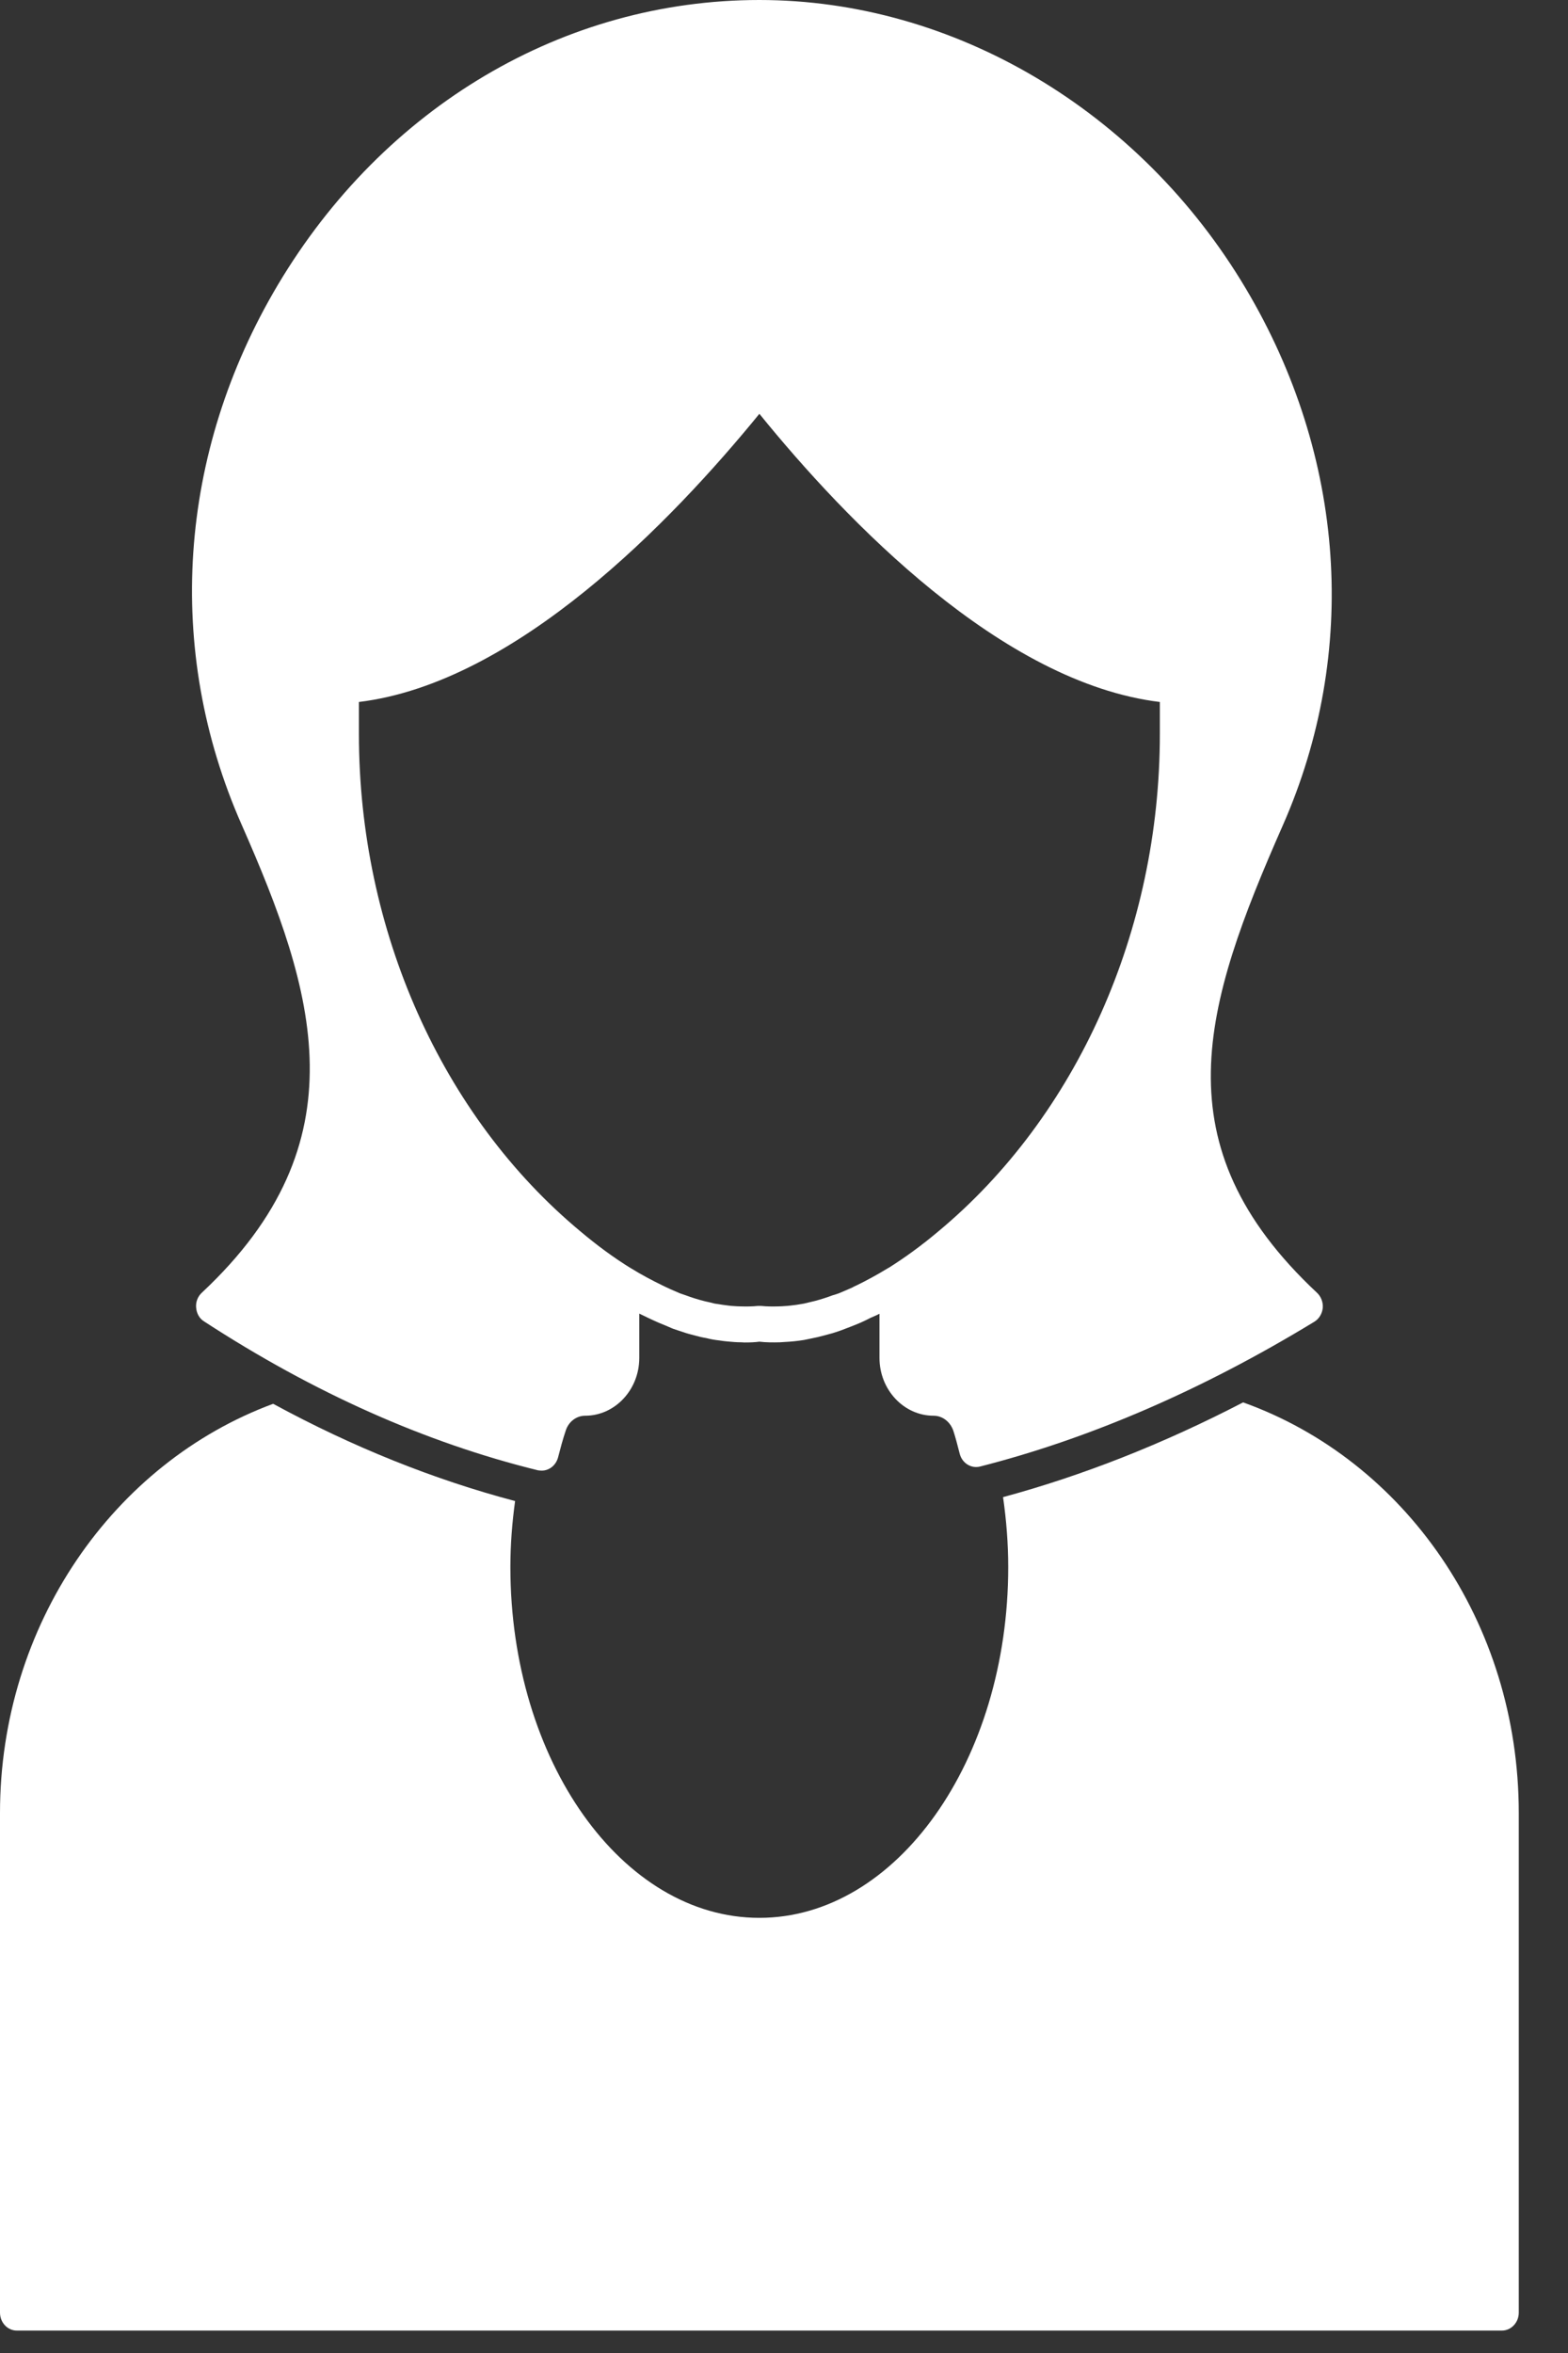
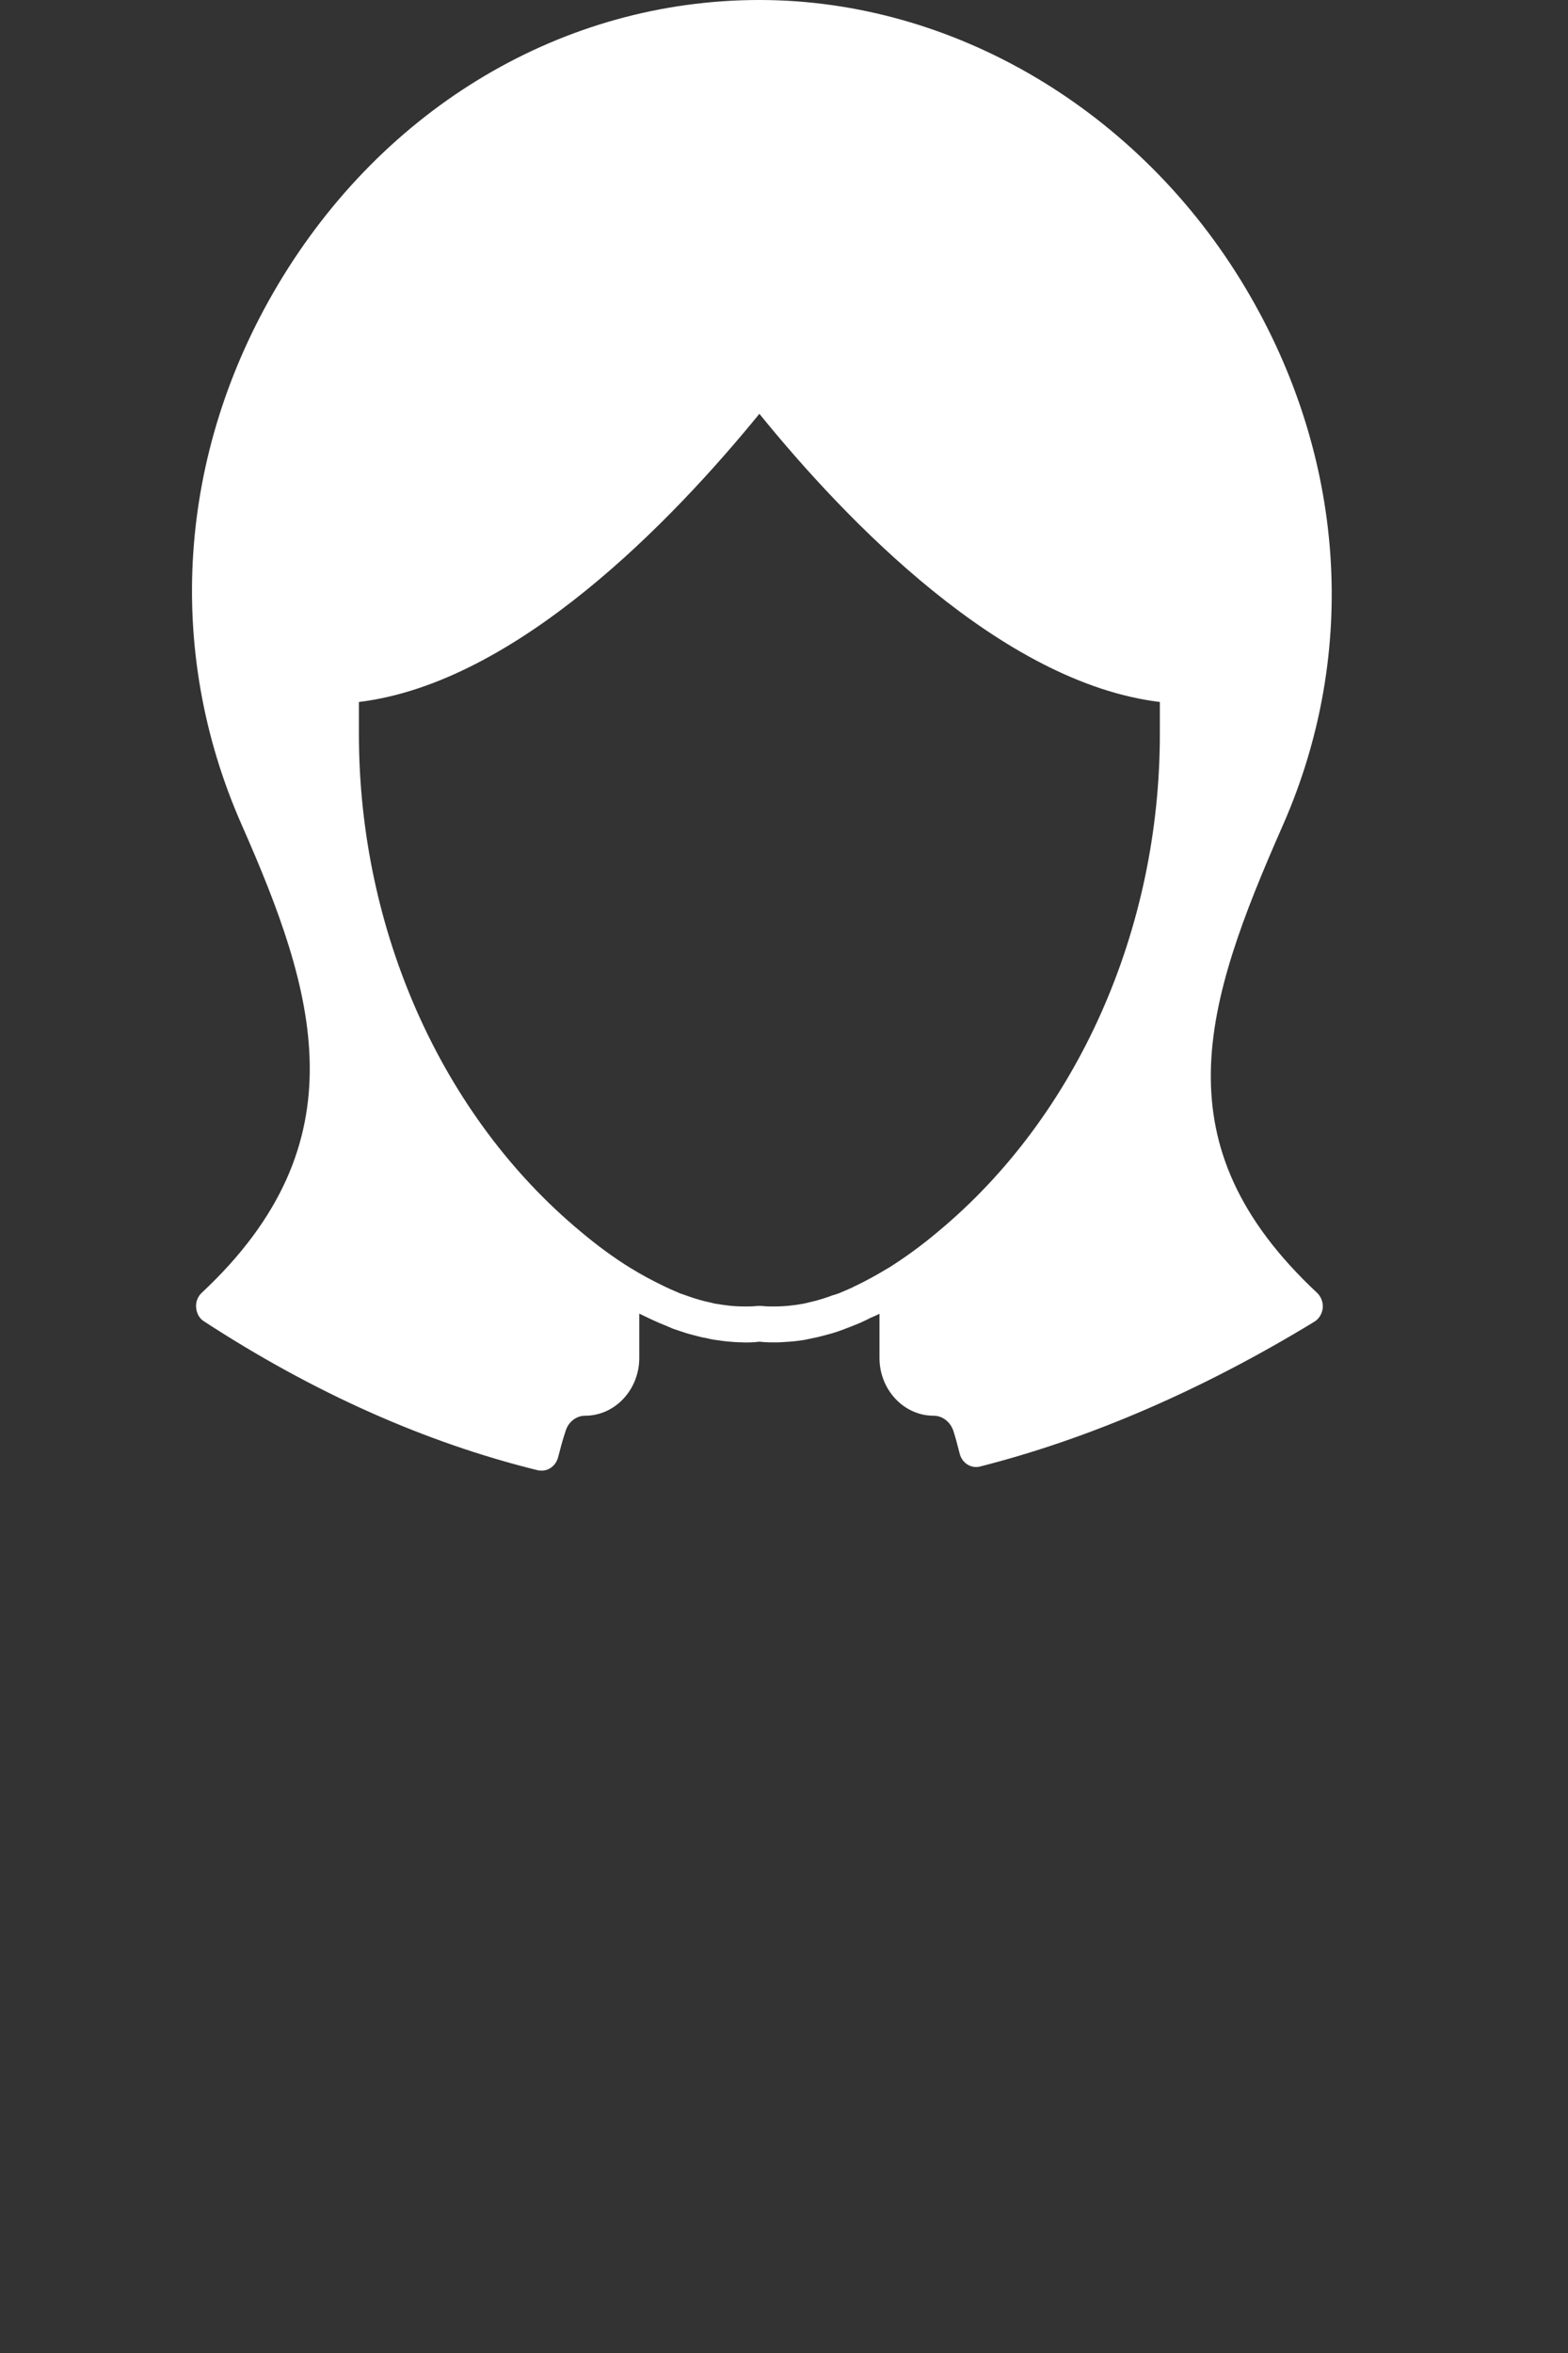
<svg xmlns="http://www.w3.org/2000/svg" width="10" height="15" viewBox="0 0 10 15" fill="none">
  <rect x="0" y="0" width="10" height="15" fill="#333333" stroke="none" />
-   <path d="M7.928 8.94C7.415 9.206 6.903 9.407 6.397 9.544C6.418 9.69 6.43 9.839 6.43 9.99C6.43 11.223 5.718 12.226 4.843 12.226C3.967 12.226 3.255 11.223 3.255 9.99C3.255 9.847 3.266 9.707 3.285 9.569C2.767 9.432 2.25 9.225 1.742 8.949C0.725 9.325 0 10.357 0 11.558V14.743C0 14.806 0.048 14.857 0.107 14.857H9.579C9.637 14.857 9.686 14.806 9.686 14.743V11.558C9.686 10.339 8.956 9.308 7.928 8.94Z" fill="white" />
  <path d="M1.287 8.241C1.261 8.265 1.247 8.301 1.251 8.337C1.254 8.373 1.272 8.406 1.302 8.424C1.999 8.878 2.715 9.197 3.431 9.373C3.439 9.374 3.447 9.375 3.455 9.375C3.502 9.375 3.545 9.342 3.559 9.291C3.574 9.233 3.589 9.176 3.608 9.12C3.626 9.063 3.676 9.025 3.732 9.025C3.922 9.025 4.077 8.859 4.077 8.657V8.374C4.086 8.378 4.095 8.383 4.104 8.387C4.151 8.41 4.196 8.431 4.242 8.449C4.258 8.456 4.275 8.463 4.291 8.47C4.315 8.478 4.337 8.486 4.36 8.493C4.382 8.501 4.404 8.506 4.425 8.512C4.452 8.519 4.478 8.526 4.504 8.53C4.531 8.537 4.559 8.542 4.587 8.545C4.602 8.547 4.618 8.55 4.633 8.551C4.665 8.554 4.696 8.557 4.729 8.557C4.734 8.557 4.74 8.558 4.746 8.558H4.751C4.782 8.558 4.813 8.557 4.843 8.553C4.886 8.558 4.929 8.558 4.973 8.557C4.982 8.557 4.993 8.555 5.003 8.555C5.045 8.553 5.085 8.549 5.128 8.542C5.141 8.539 5.154 8.537 5.167 8.534C5.198 8.528 5.229 8.521 5.261 8.512C5.277 8.507 5.293 8.504 5.309 8.499C5.346 8.488 5.383 8.474 5.421 8.459C5.444 8.45 5.467 8.441 5.49 8.431C5.511 8.422 5.532 8.411 5.552 8.401C5.572 8.392 5.59 8.385 5.609 8.375V8.657C5.609 8.859 5.764 9.025 5.954 9.025C6.01 9.025 6.06 9.063 6.08 9.121C6.095 9.167 6.107 9.215 6.121 9.269C6.137 9.328 6.194 9.363 6.25 9.349C6.953 9.17 7.671 8.859 8.382 8.426C8.412 8.408 8.432 8.375 8.436 8.338C8.439 8.302 8.425 8.265 8.399 8.241C7.392 7.299 7.674 6.413 8.181 5.262C8.668 4.158 8.582 2.91 7.945 1.839C7.27 0.704 6.082 0 4.843 0C3.597 0 2.449 0.679 1.772 1.816C1.134 2.889 1.049 4.143 1.541 5.257C2.01 6.321 2.315 7.28 1.287 8.241ZM2.289 4.475C3.292 4.353 4.285 3.322 4.843 2.638C5.398 3.322 6.39 4.353 7.397 4.475V4.68C7.397 5.93 6.869 7.115 5.983 7.851C5.876 7.941 5.771 8.017 5.668 8.082C5.666 8.083 5.664 8.083 5.662 8.085C5.593 8.127 5.527 8.163 5.461 8.195C5.452 8.199 5.443 8.203 5.435 8.208C5.406 8.221 5.377 8.233 5.349 8.245C5.336 8.249 5.324 8.254 5.311 8.257C5.274 8.271 5.236 8.283 5.199 8.293C5.175 8.298 5.152 8.305 5.128 8.31C5.112 8.313 5.096 8.315 5.08 8.318C5.054 8.321 5.029 8.325 5.004 8.326C4.991 8.327 4.978 8.328 4.965 8.328C4.928 8.329 4.89 8.329 4.853 8.325H4.834C4.797 8.329 4.76 8.329 4.722 8.328C4.708 8.328 4.694 8.327 4.68 8.326C4.657 8.325 4.633 8.321 4.609 8.318C4.591 8.315 4.574 8.313 4.557 8.31C4.536 8.305 4.515 8.299 4.494 8.295C4.454 8.285 4.412 8.272 4.372 8.257C4.36 8.253 4.349 8.249 4.337 8.245C4.31 8.233 4.28 8.221 4.251 8.207C4.242 8.203 4.235 8.199 4.226 8.195C4.16 8.163 4.092 8.127 4.024 8.085C4.021 8.082 4.019 8.082 4.017 8.081C3.914 8.017 3.81 7.941 3.703 7.851C2.817 7.115 2.289 5.93 2.289 4.68V4.475Z" fill="white" />
</svg>